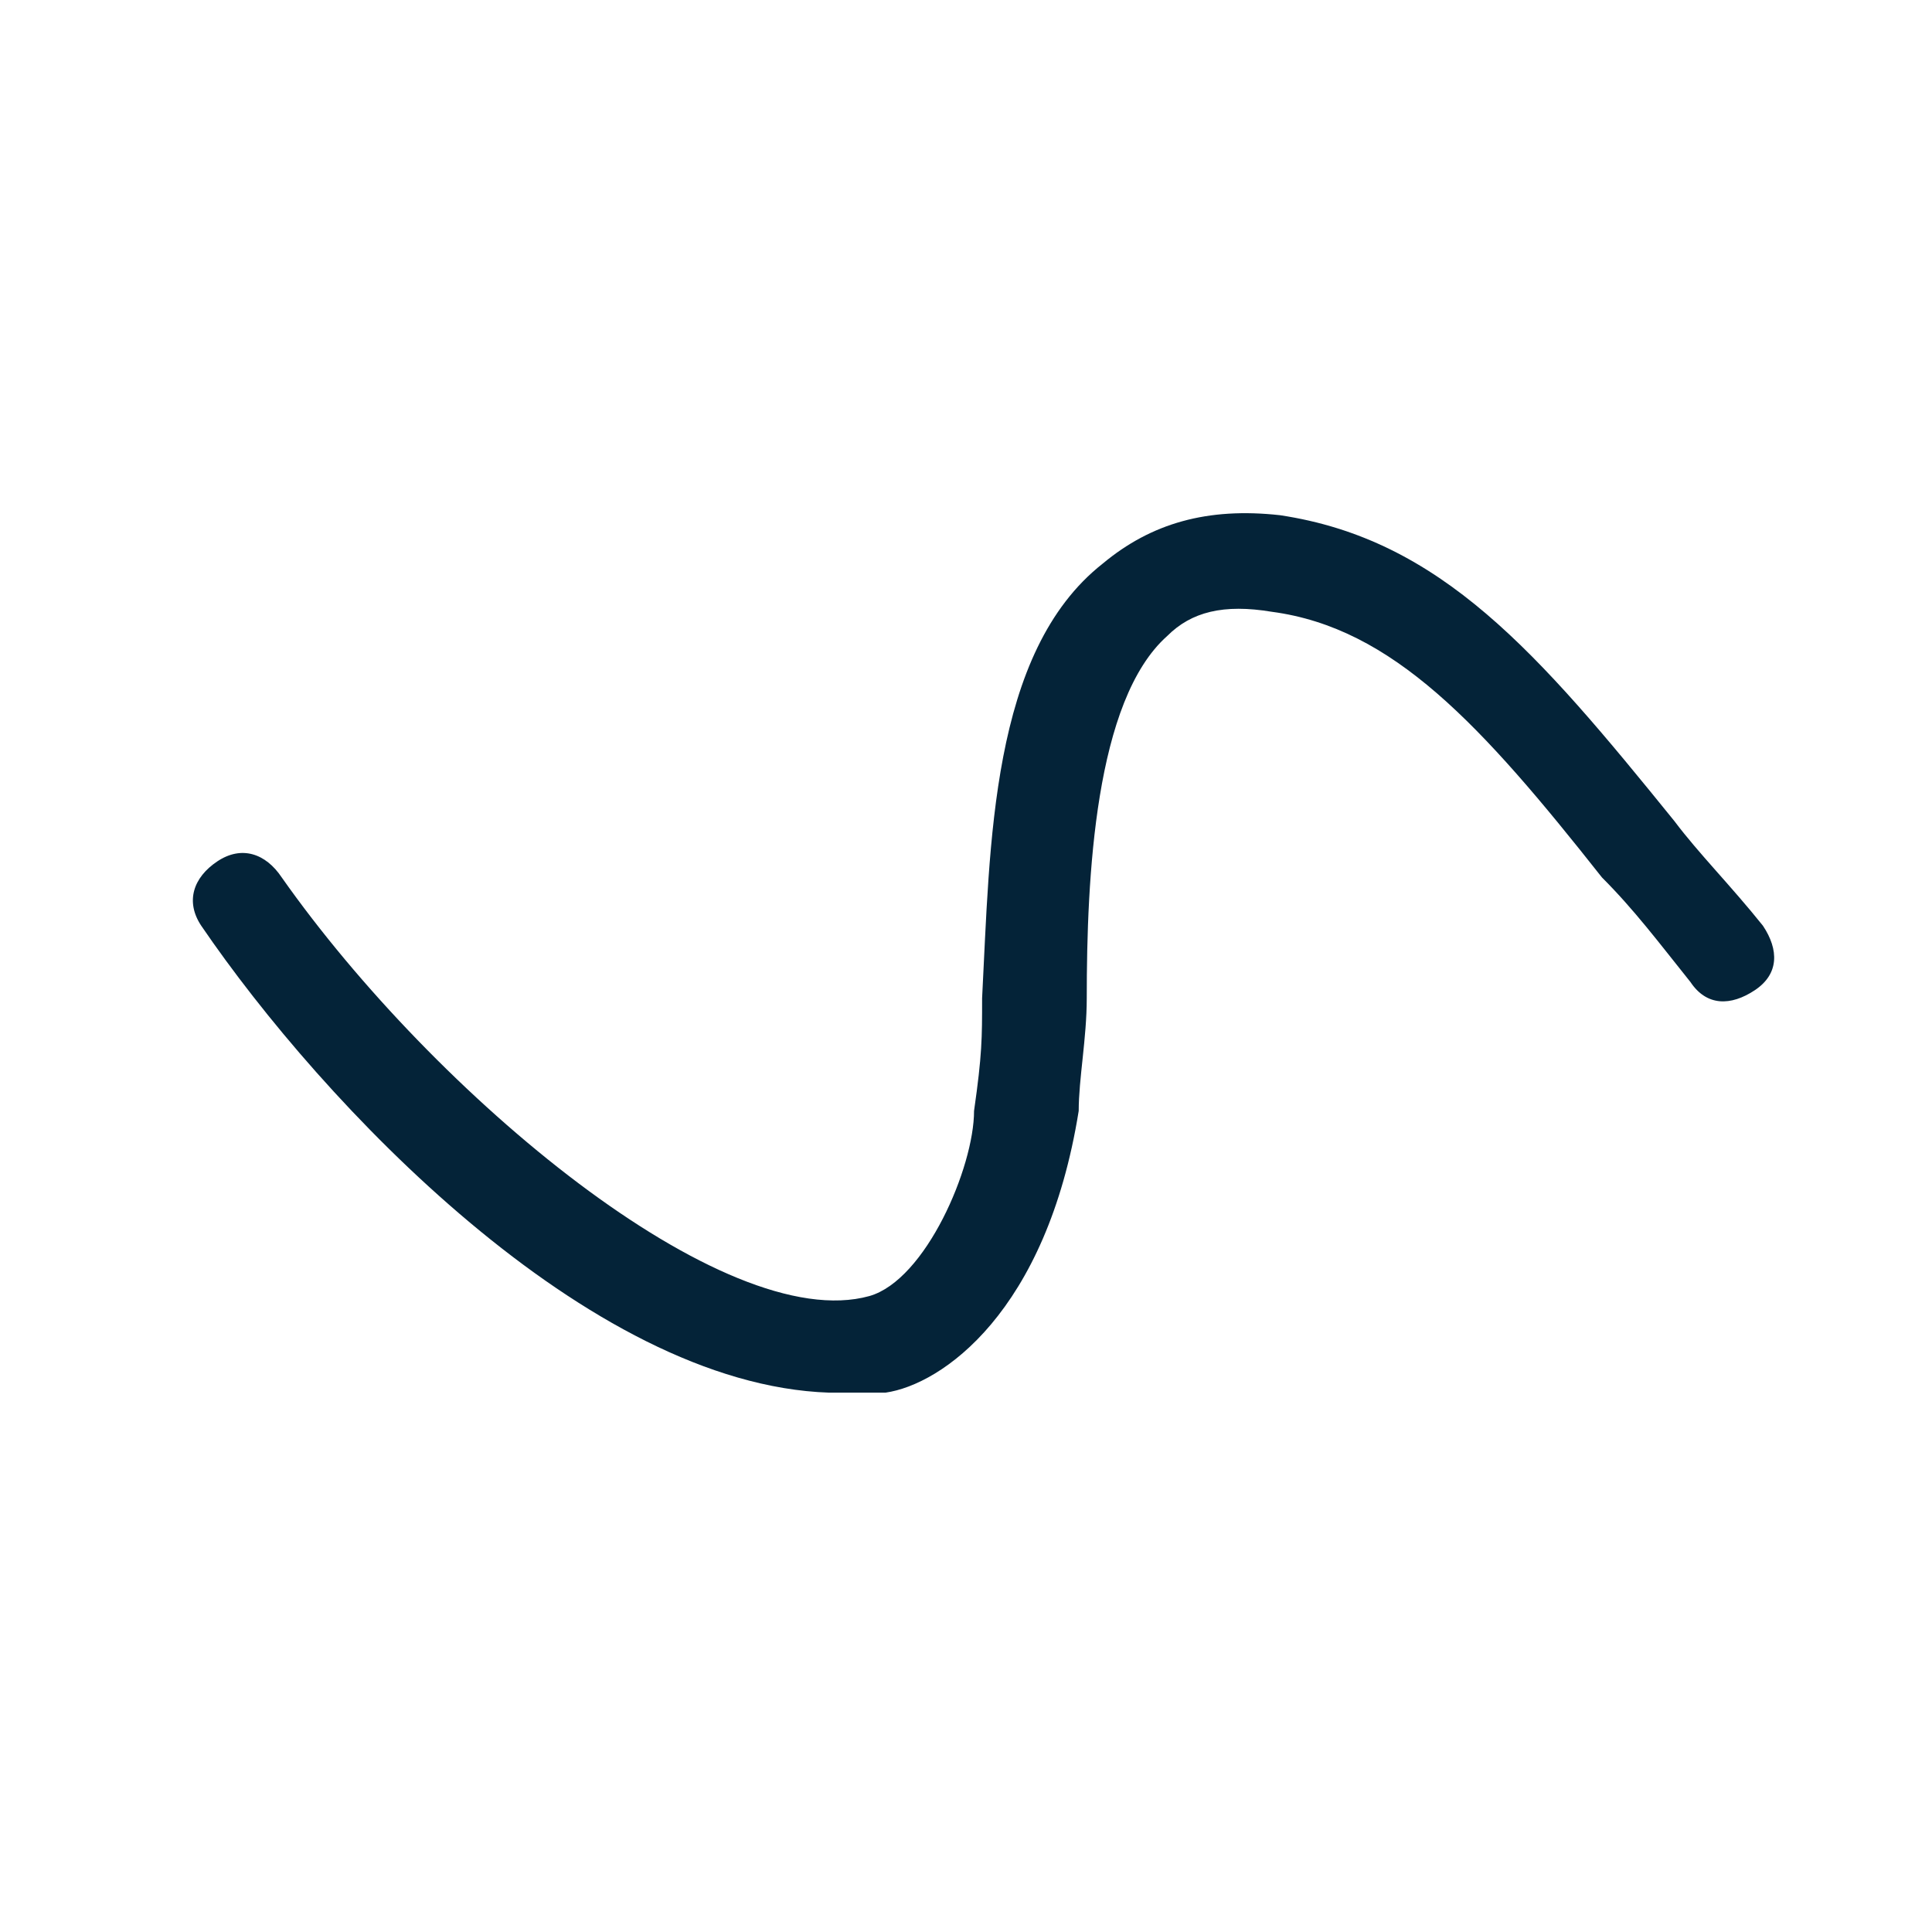
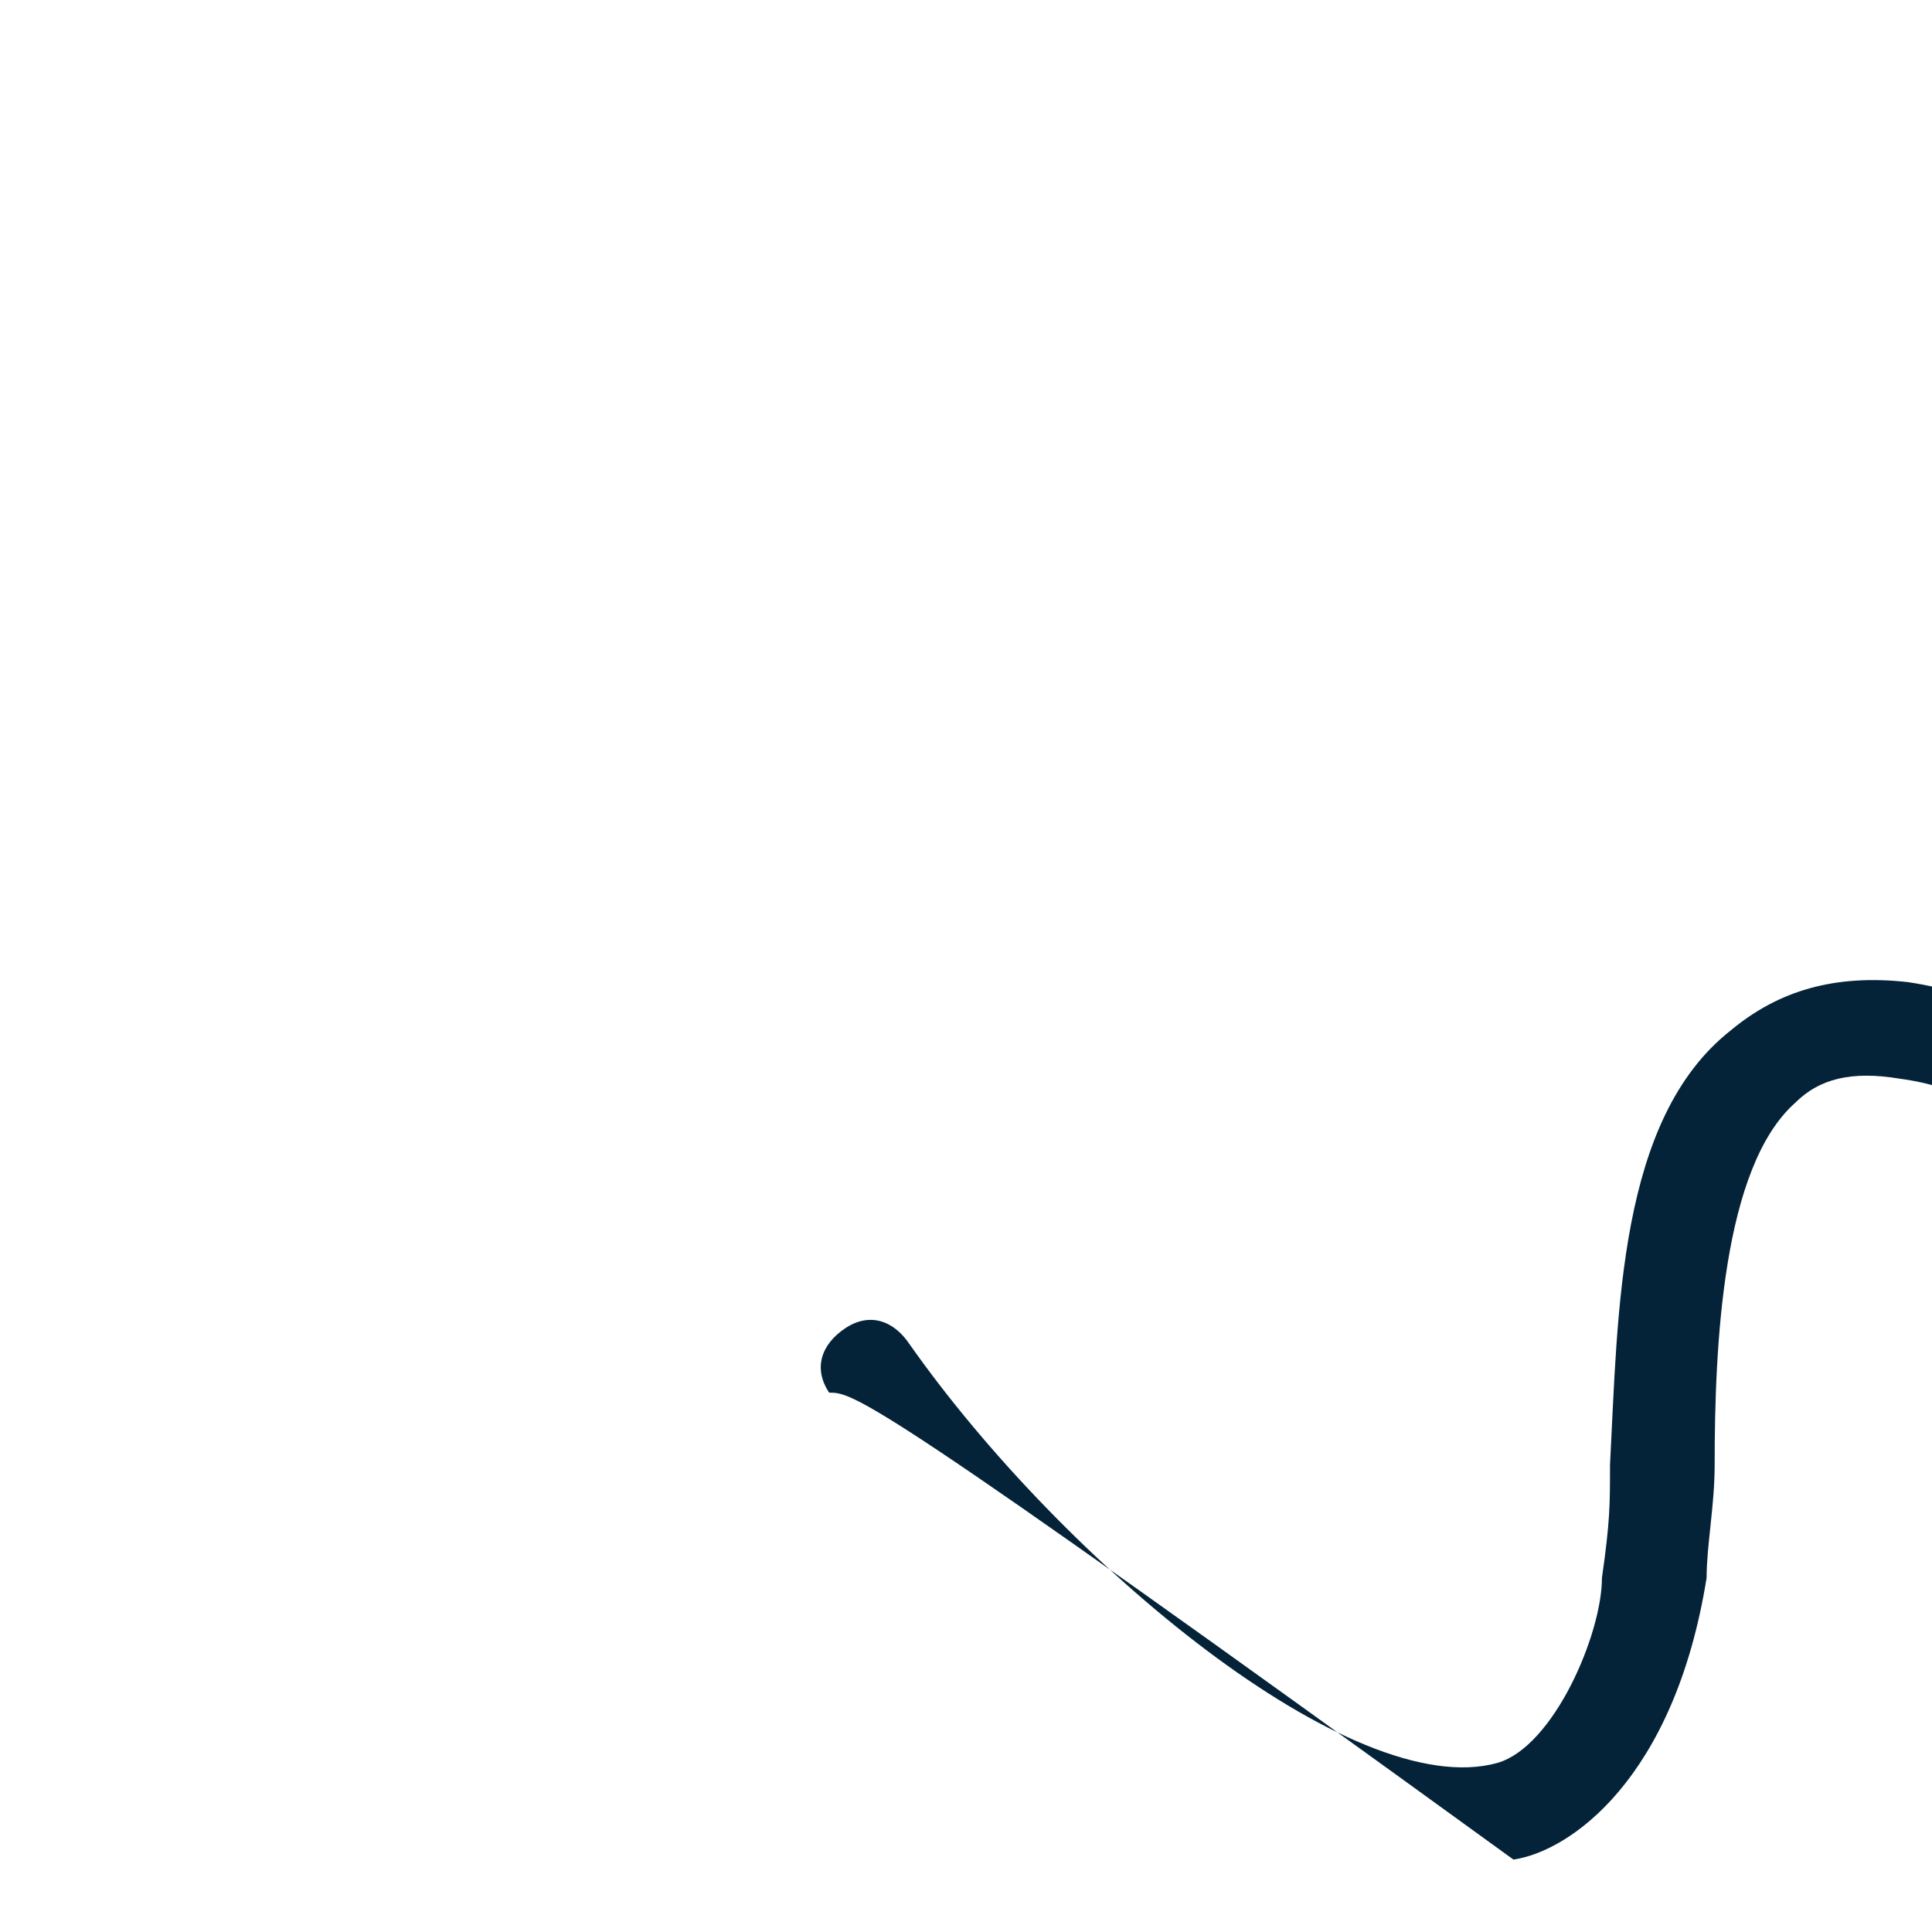
<svg xmlns="http://www.w3.org/2000/svg" version="1.1" id="Layer_1" x="0px" y="0px" viewBox="0 0 24 24" style="enable-background:new 0 0 24 24;" xml:space="preserve">
  <style type="text/css">
	.st0{fill:#042338;}
</style>
  <g>
    <g>
-       <path class="st0" d="M10.3,17.3c-3-0.1-6.3-3.6-7.8-5.8c-0.2-0.3-0.1-0.6,0.2-0.8s0.6-0.1,0.8,0.2c1.9,2.7,5.5,5.7,7.3,5.2    c0.7-0.2,1.3-1.6,1.3-2.3c0.1-0.7,0.1-0.9,0.1-1.4c0.1-1.9,0.1-4.3,1.5-5.4c0.6-0.5,1.3-0.7,2.2-0.6c2,0.3,3.2,1.7,4.9,3.8    c0.3,0.4,0.7,0.8,1.1,1.3c0.2,0.3,0.2,0.6-0.1,0.8c-0.3,0.2-0.6,0.2-0.8-0.1c-0.4-0.5-0.7-0.9-1.1-1.3c-1.5-1.9-2.6-3.1-4.1-3.3    c-0.6-0.1-1,0-1.3,0.3c-0.9,0.8-1,3-1,4.5c0,0.5-0.1,1-0.1,1.4c-0.4,2.5-1.7,3.4-2.4,3.5C10.8,17.3,10.6,17.3,10.3,17.3z" />
+       <path class="st0" d="M10.3,17.3c-0.2-0.3-0.1-0.6,0.2-0.8s0.6-0.1,0.8,0.2c1.9,2.7,5.5,5.7,7.3,5.2    c0.7-0.2,1.3-1.6,1.3-2.3c0.1-0.7,0.1-0.9,0.1-1.4c0.1-1.9,0.1-4.3,1.5-5.4c0.6-0.5,1.3-0.7,2.2-0.6c2,0.3,3.2,1.7,4.9,3.8    c0.3,0.4,0.7,0.8,1.1,1.3c0.2,0.3,0.2,0.6-0.1,0.8c-0.3,0.2-0.6,0.2-0.8-0.1c-0.4-0.5-0.7-0.9-1.1-1.3c-1.5-1.9-2.6-3.1-4.1-3.3    c-0.6-0.1-1,0-1.3,0.3c-0.9,0.8-1,3-1,4.5c0,0.5-0.1,1-0.1,1.4c-0.4,2.5-1.7,3.4-2.4,3.5C10.8,17.3,10.6,17.3,10.3,17.3z" />
    </g>
  </g>
</svg>